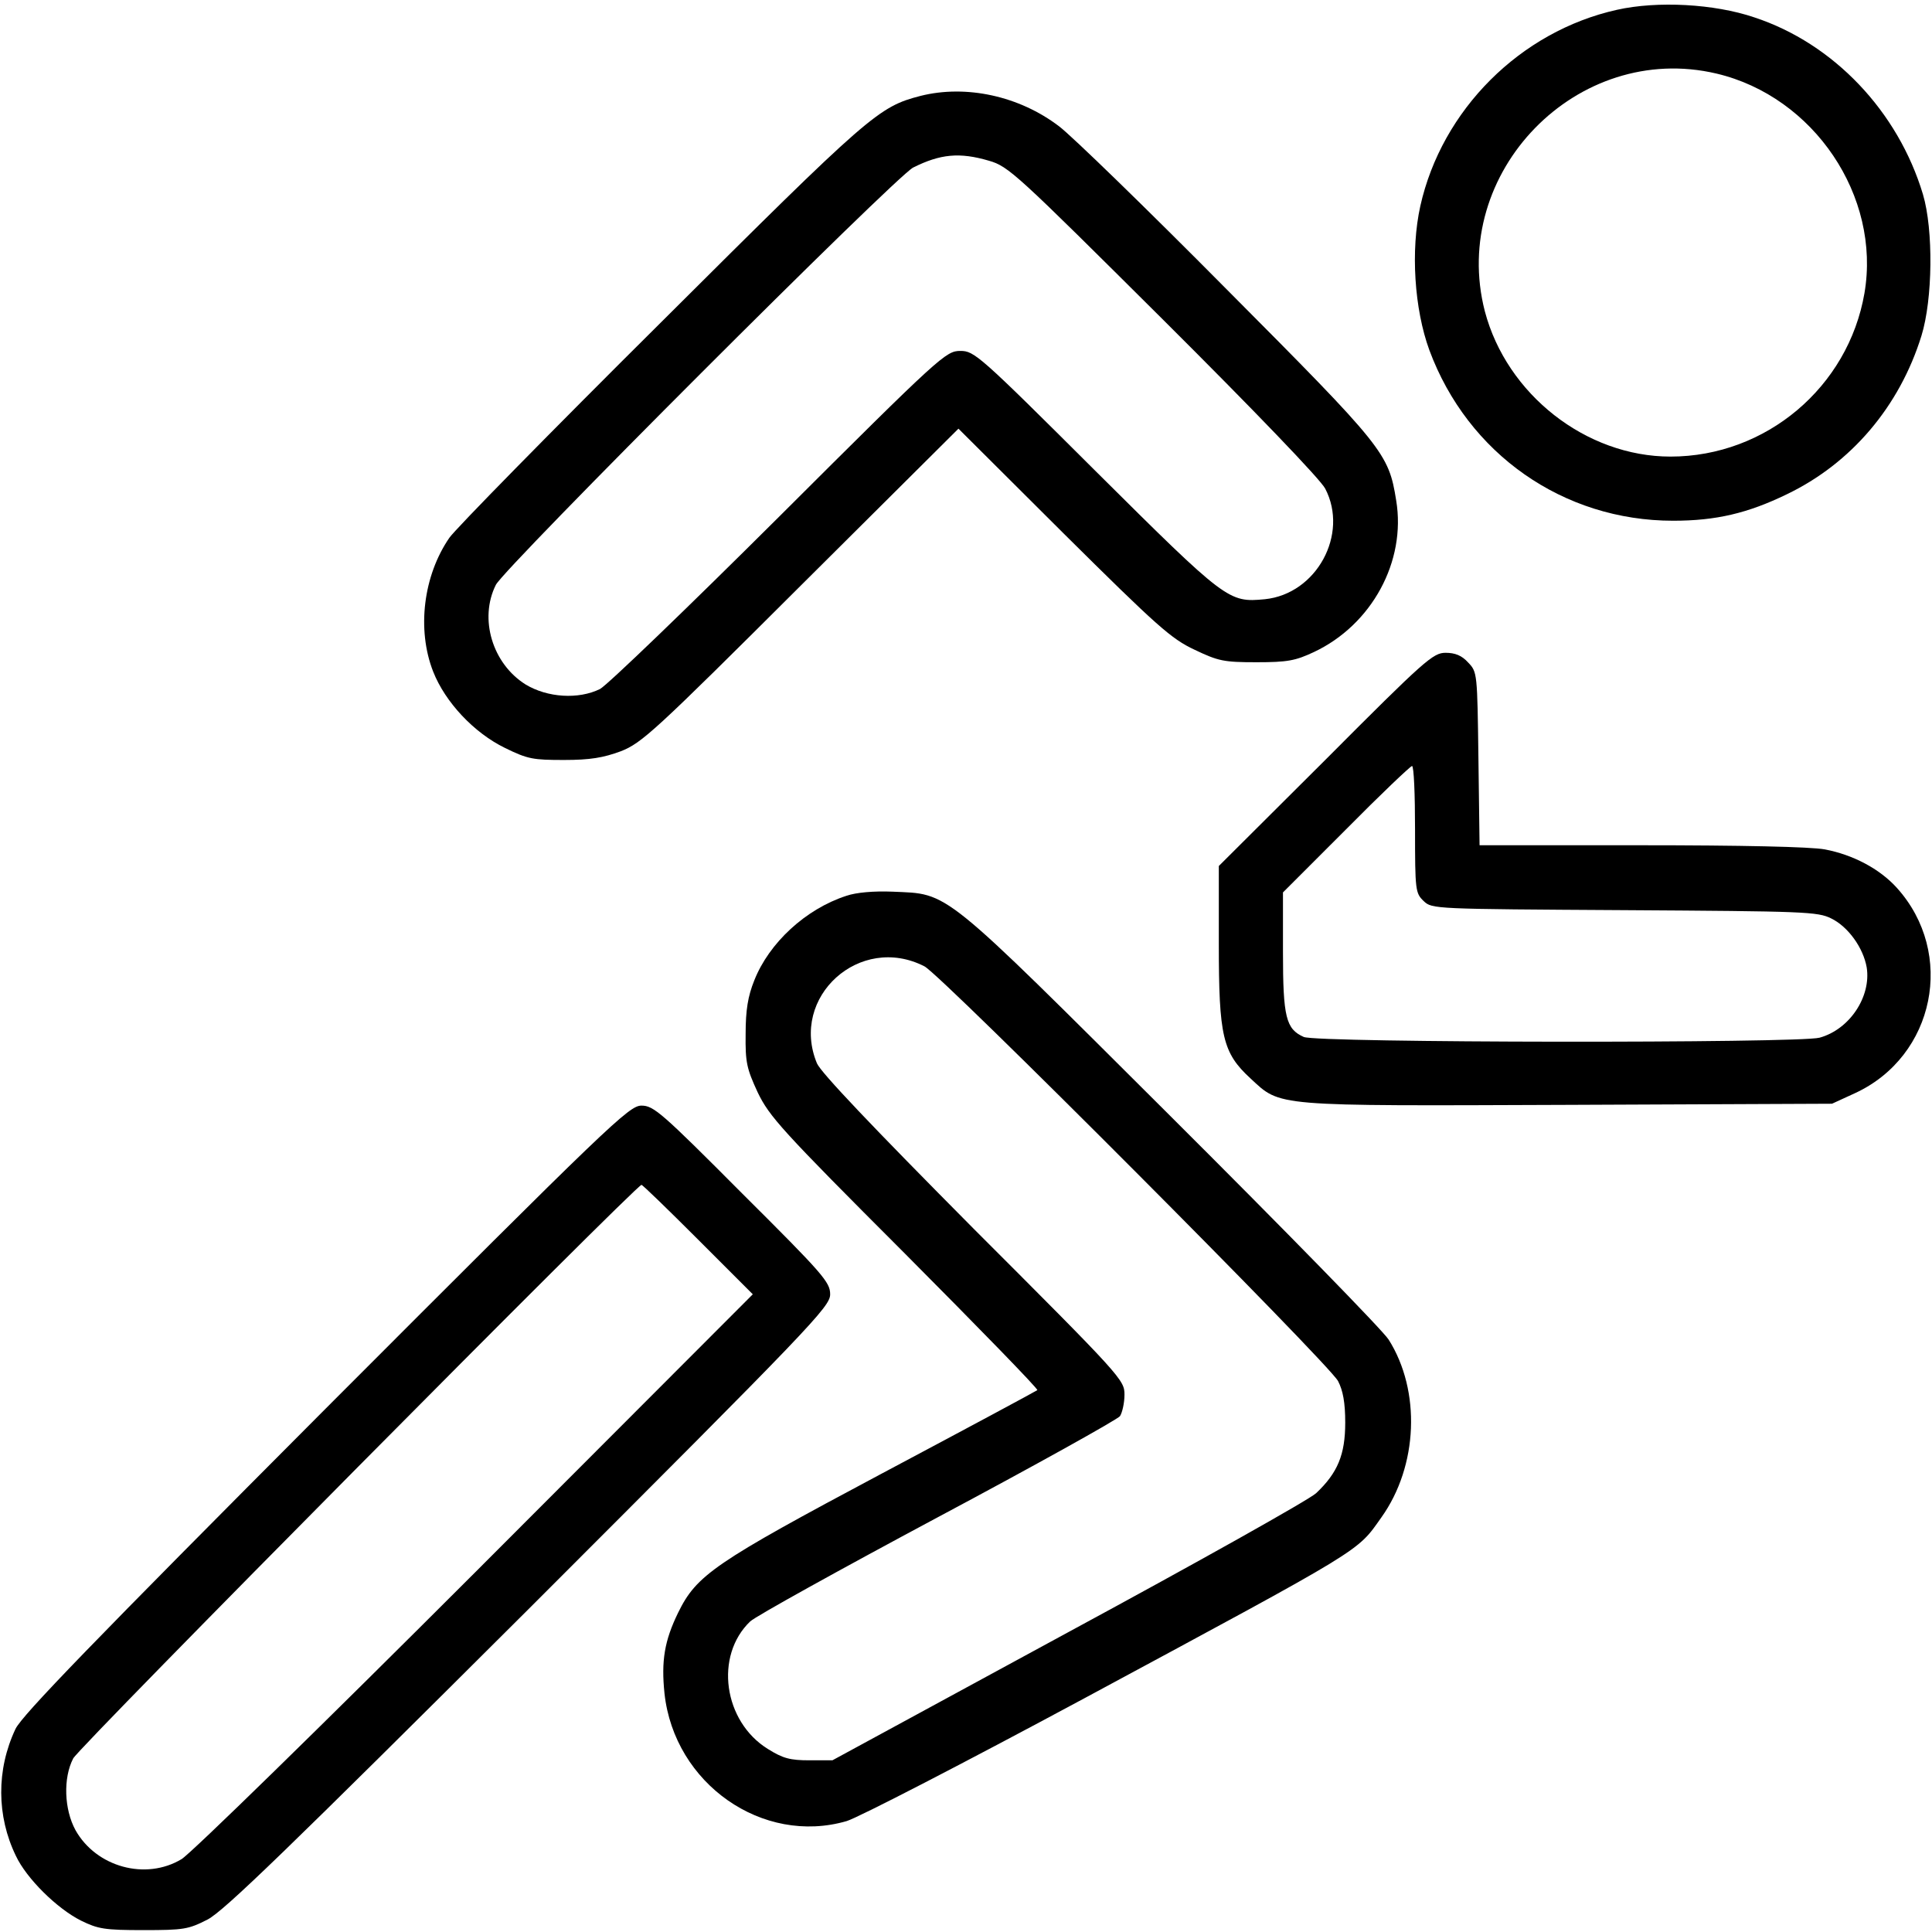
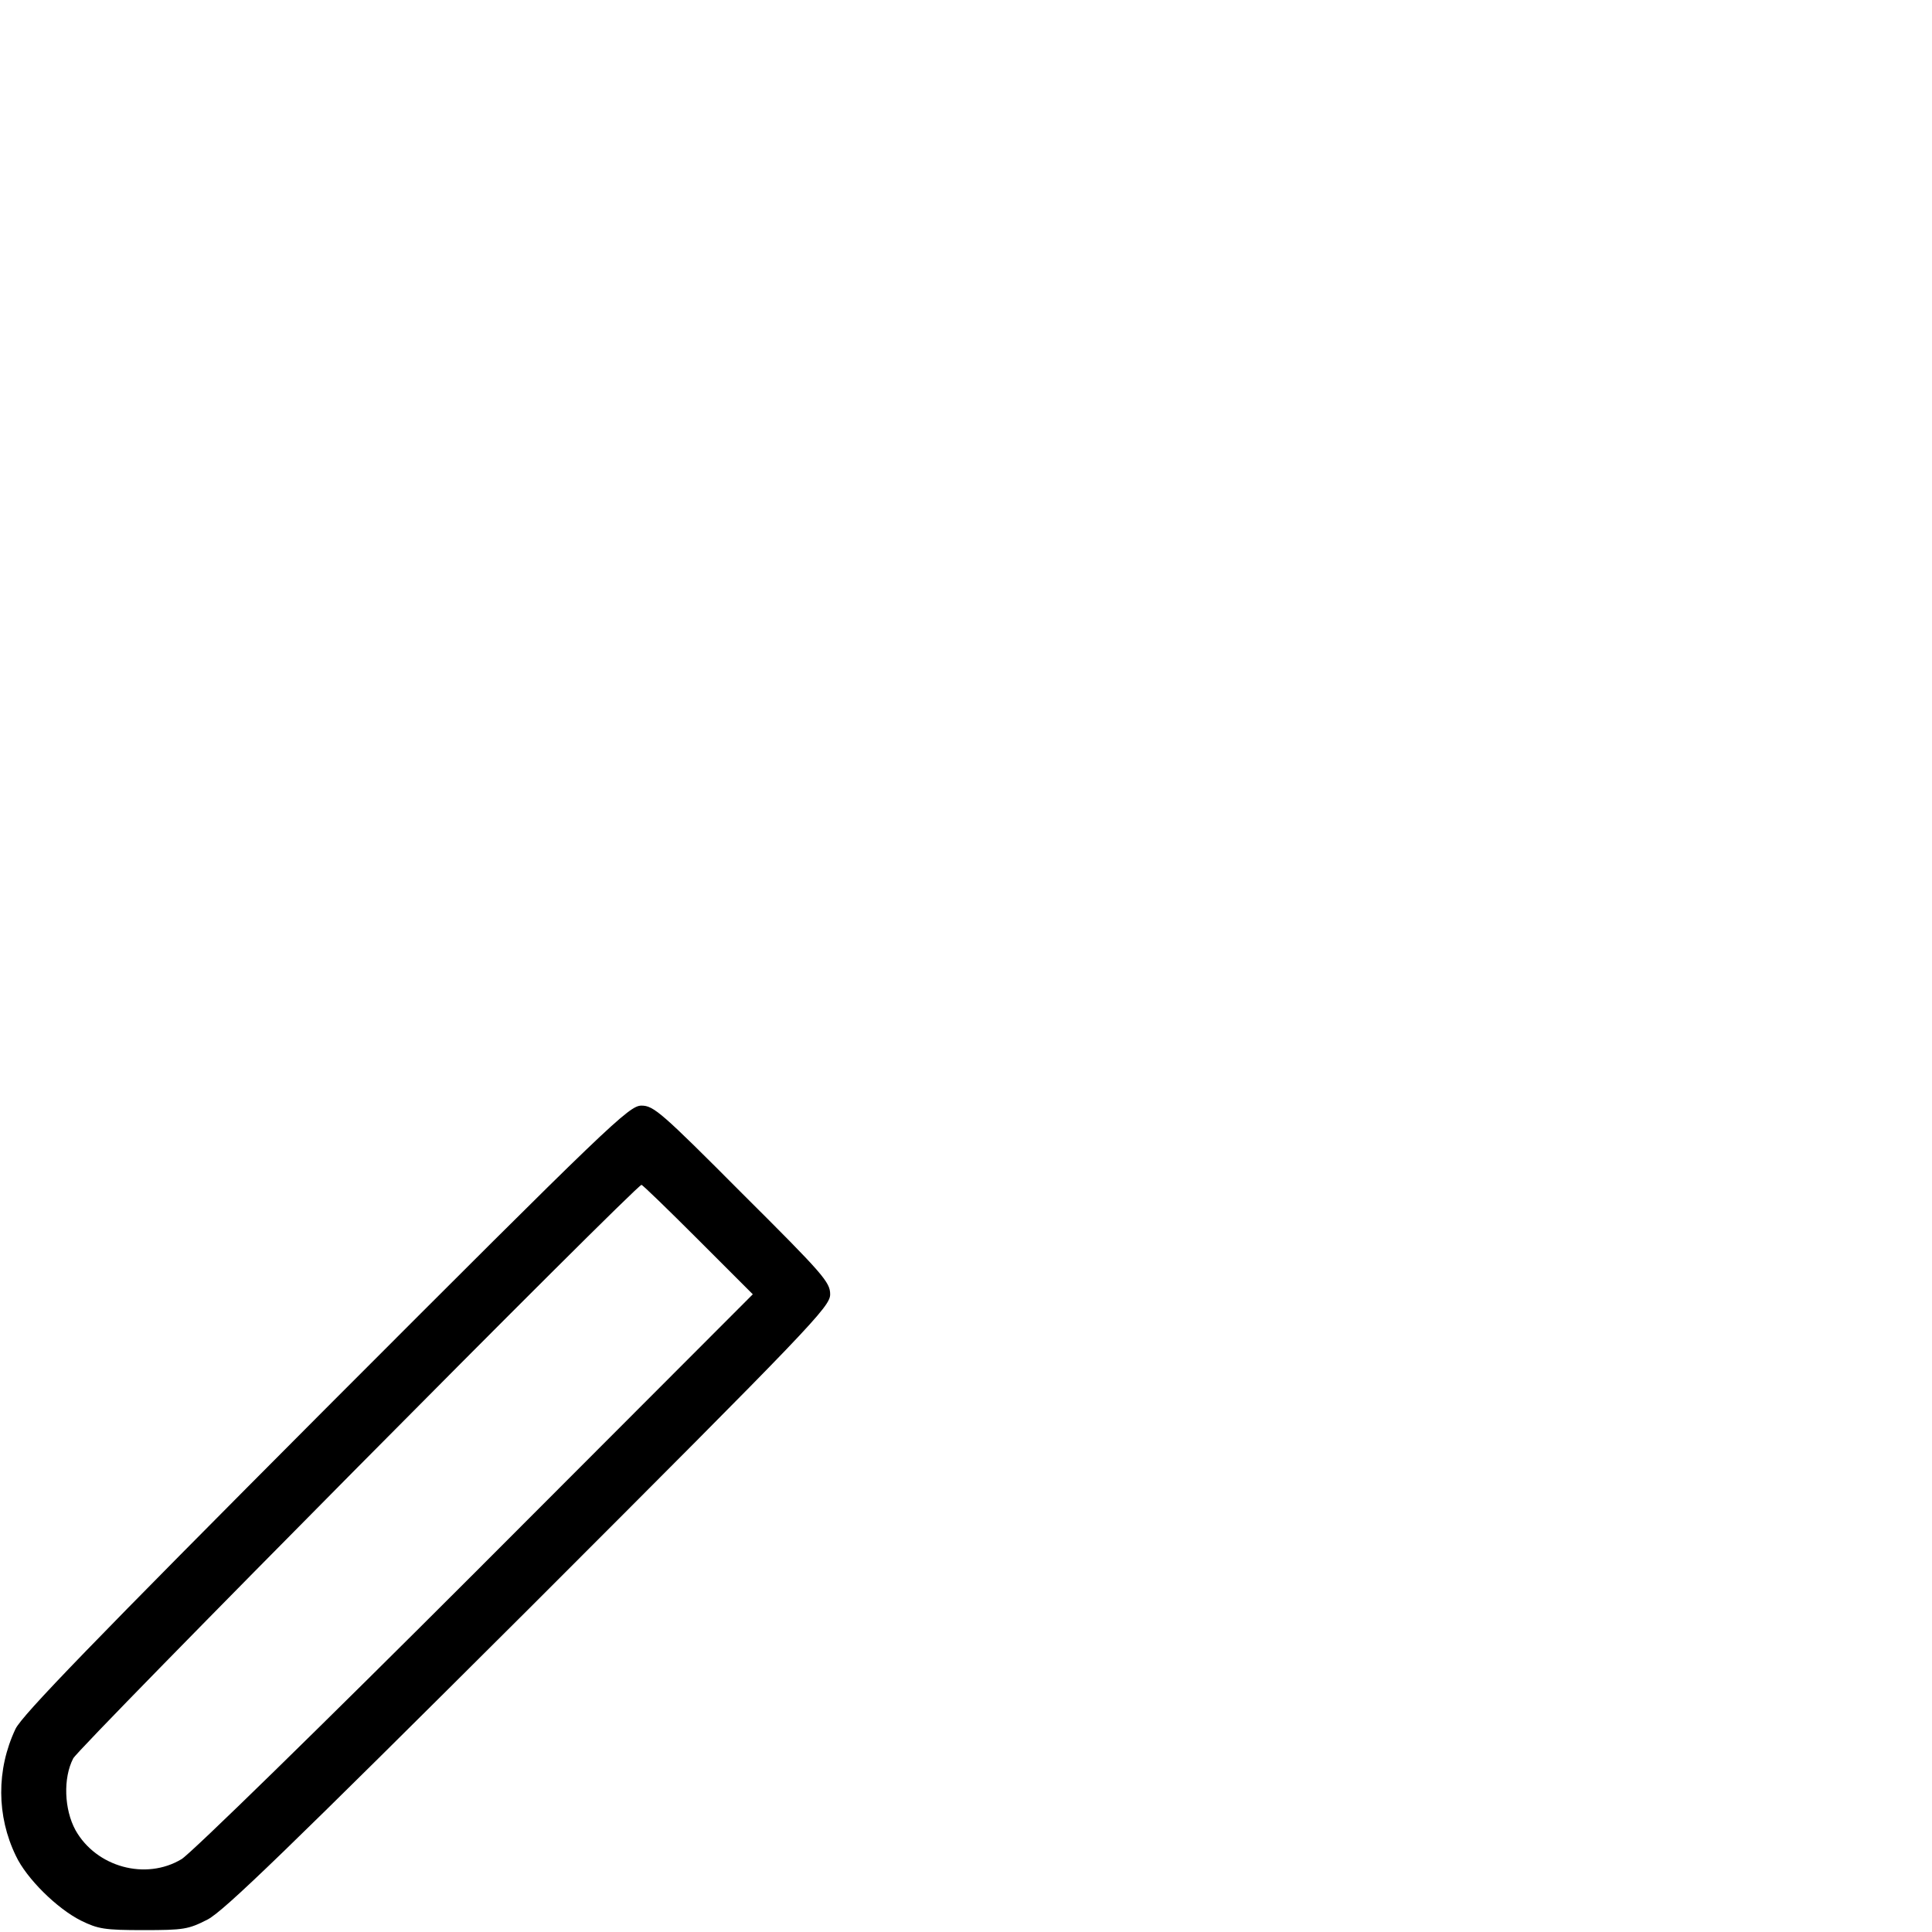
<svg xmlns="http://www.w3.org/2000/svg" preserveAspectRatio="xMidYMid meet" viewBox="0 0 512 512" height="512pt" width="512pt" version="1.0">
  <g stroke="none" fill="#000000" transform="translate(0,512) scale(0.1,-0.1)">
-     <path d="M4285 5094 c-256 -57 -464 -265 -521 -520 -26 -117 -16 -273 24 -382 102 -275 355 -452 646 -452 114 0 198 20 301 70 171 82 299 233 357 420 30 97 32 281 4 375 -66 220 -237 400 -447 469 -106 36 -257 44 -364 20z m264 -169 c258 -61 436 -325 392 -582 -43 -249 -261 -433 -514 -433 -224 0 -434 165 -492 385 -95 368 245 717 614 630z" />
-     <path d="M2440 4866 c-112 -29 -133 -47 -688 -600 -294 -292 -546 -549 -561 -571 -69 -100 -87 -243 -43 -355 32 -81 108 -162 190 -202 61 -30 75 -32 157 -32 69 0 104 6 150 23 56 22 88 51 477 439 l418 416 278 -277 c250 -248 286 -280 348 -309 63 -30 77 -33 164 -33 82 0 103 4 152 27 153 72 245 240 218 402 -20 125 -32 140 -449 559 -212 214 -412 408 -444 432 -106 81 -247 111 -367 81z m181 -172 c52 -15 72 -34 462 -422 240 -239 417 -423 429 -447 63 -121 -23 -279 -160 -293 -96 -9 -101 -6 -448 339 -310 309 -322 319 -359 319 -38 0 -51 -11 -480 -439 -242 -241 -456 -447 -475 -457 -57 -28 -139 -23 -197 12 -88 55 -124 174 -79 264 23 46 1060 1083 1106 1106 72 36 123 41 201 18z" />
-     <path d="M3513 3107 l-283 -282 0 -207 c0 -244 10 -288 84 -356 81 -75 56 -73 842 -70 l699 3 61 28 c212 98 267 371 111 544 -46 51 -117 88 -191 102 -37 7 -223 11 -487 11 l-428 0 -3 229 c-3 227 -3 230 -27 255 -17 19 -35 26 -60 26 -33 0 -54 -18 -318 -283z m237 -185 c0 -162 1 -169 23 -190 22 -21 27 -21 532 -24 478 -3 512 -4 548 -22 45 -22 85 -78 94 -130 12 -77 -45 -164 -125 -186 -56 -15 -1333 -14 -1367 2 -47 21 -55 52 -55 225 l0 158 167 167 c92 93 171 168 175 168 5 0 8 -76 8 -168z" />
-     <path d="M2243 2746 c-108 -35 -205 -125 -244 -224 -17 -42 -23 -79 -23 -142 -1 -76 3 -92 32 -155 31 -64 62 -99 390 -427 196 -197 354 -359 351 -362 -2 -2 -188 -102 -412 -221 -445 -237 -491 -269 -540 -369 -36 -74 -45 -127 -36 -214 26 -239 260 -403 483 -338 32 10 311 154 629 325 750 404 722 387 788 480 97 136 105 335 19 471 -16 25 -276 291 -577 591 -615 613 -586 589 -738 596 -49 2 -96 -2 -122 -11z m207 -187 c45 -23 1072 -1053 1096 -1099 13 -25 19 -57 19 -110 0 -85 -20 -133 -77 -187 -18 -17 -314 -183 -658 -369 l-624 -339 -61 0 c-51 0 -70 5 -110 30 -118 73 -142 247 -47 338 15 14 239 138 497 276 259 138 476 259 483 268 6 9 12 35 12 57 0 39 -7 47 -400 440 -270 272 -404 413 -415 438 -73 176 114 345 285 257z" />
    <path d="M864 1388 c-617 -619 -806 -814 -823 -850 -51 -108 -50 -231 1 -336 28 -60 109 -140 173 -172 45 -22 62 -25 165 -25 107 0 119 2 170 28 44 23 211 185 853 825 750 750 797 799 797 832 0 32 -18 53 -233 267 -214 215 -235 233 -267 233 -33 0 -82 -47 -836 -802z m986 447 l145 -145 -735 -736 c-404 -404 -755 -747 -779 -761 -95 -57 -226 -21 -281 77 -30 55 -33 138 -6 190 15 30 1492 1520 1506 1520 3 0 70 -65 150 -145z" />
  </g>
</svg>